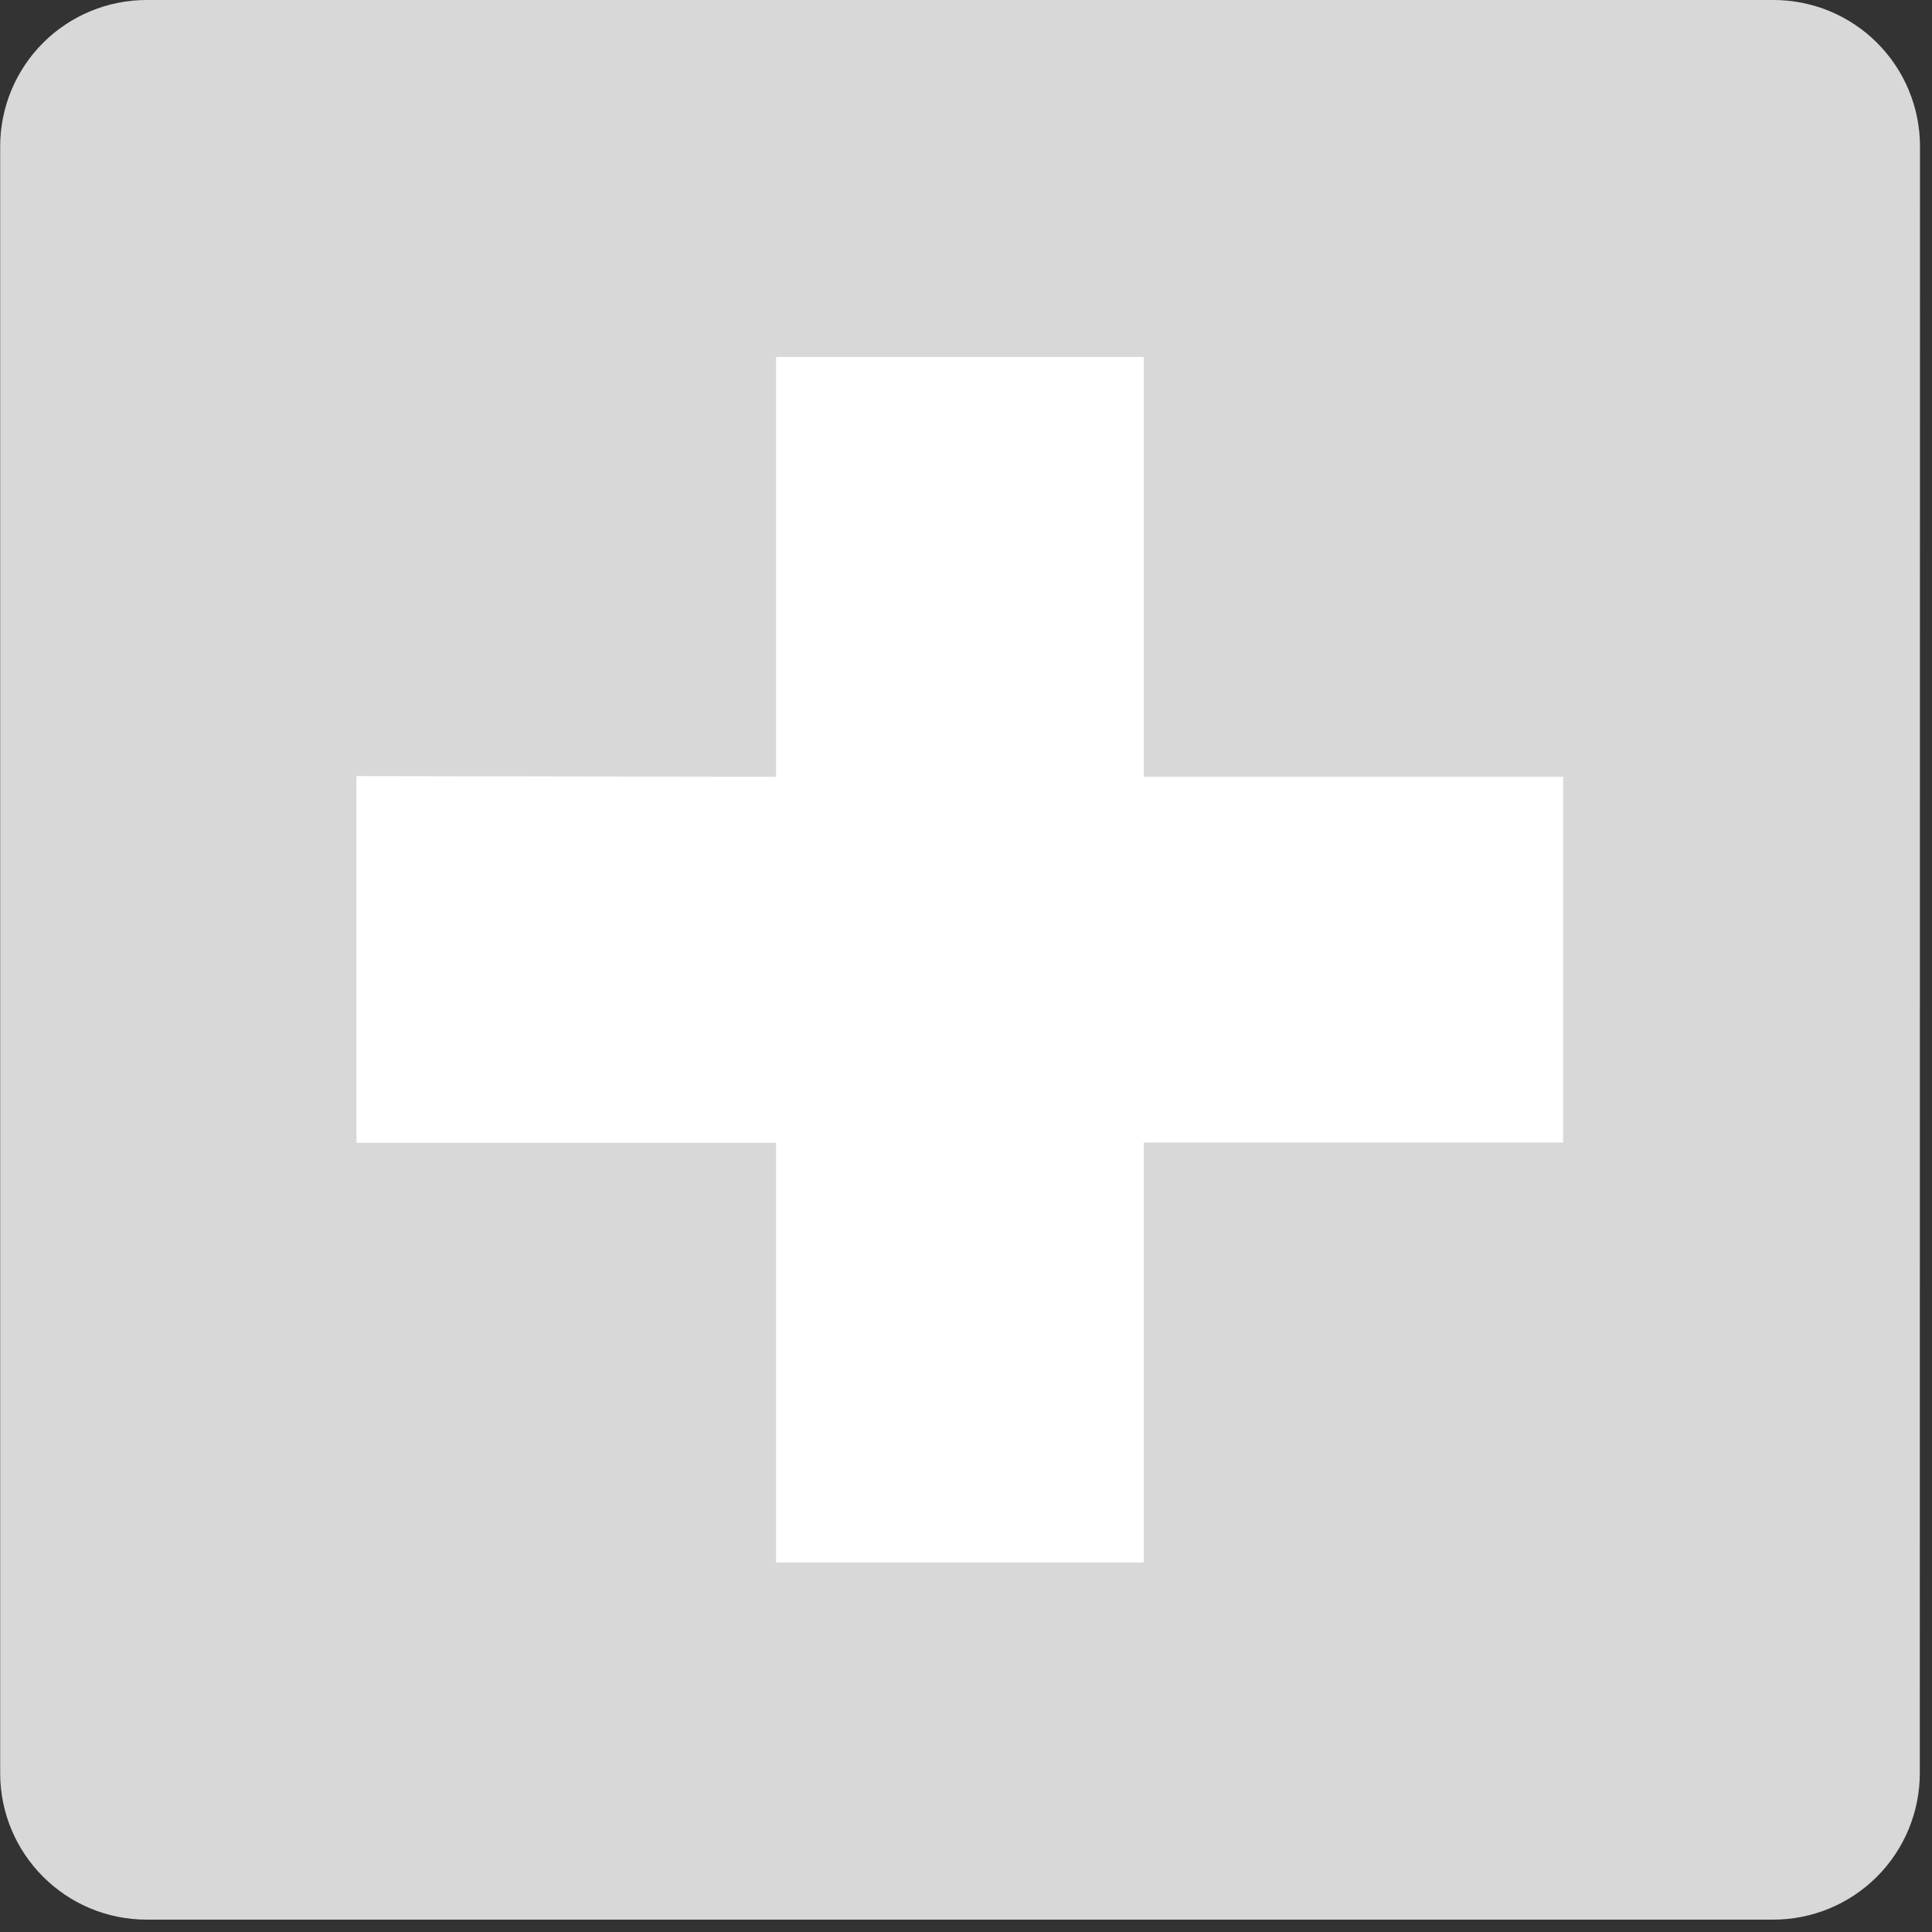
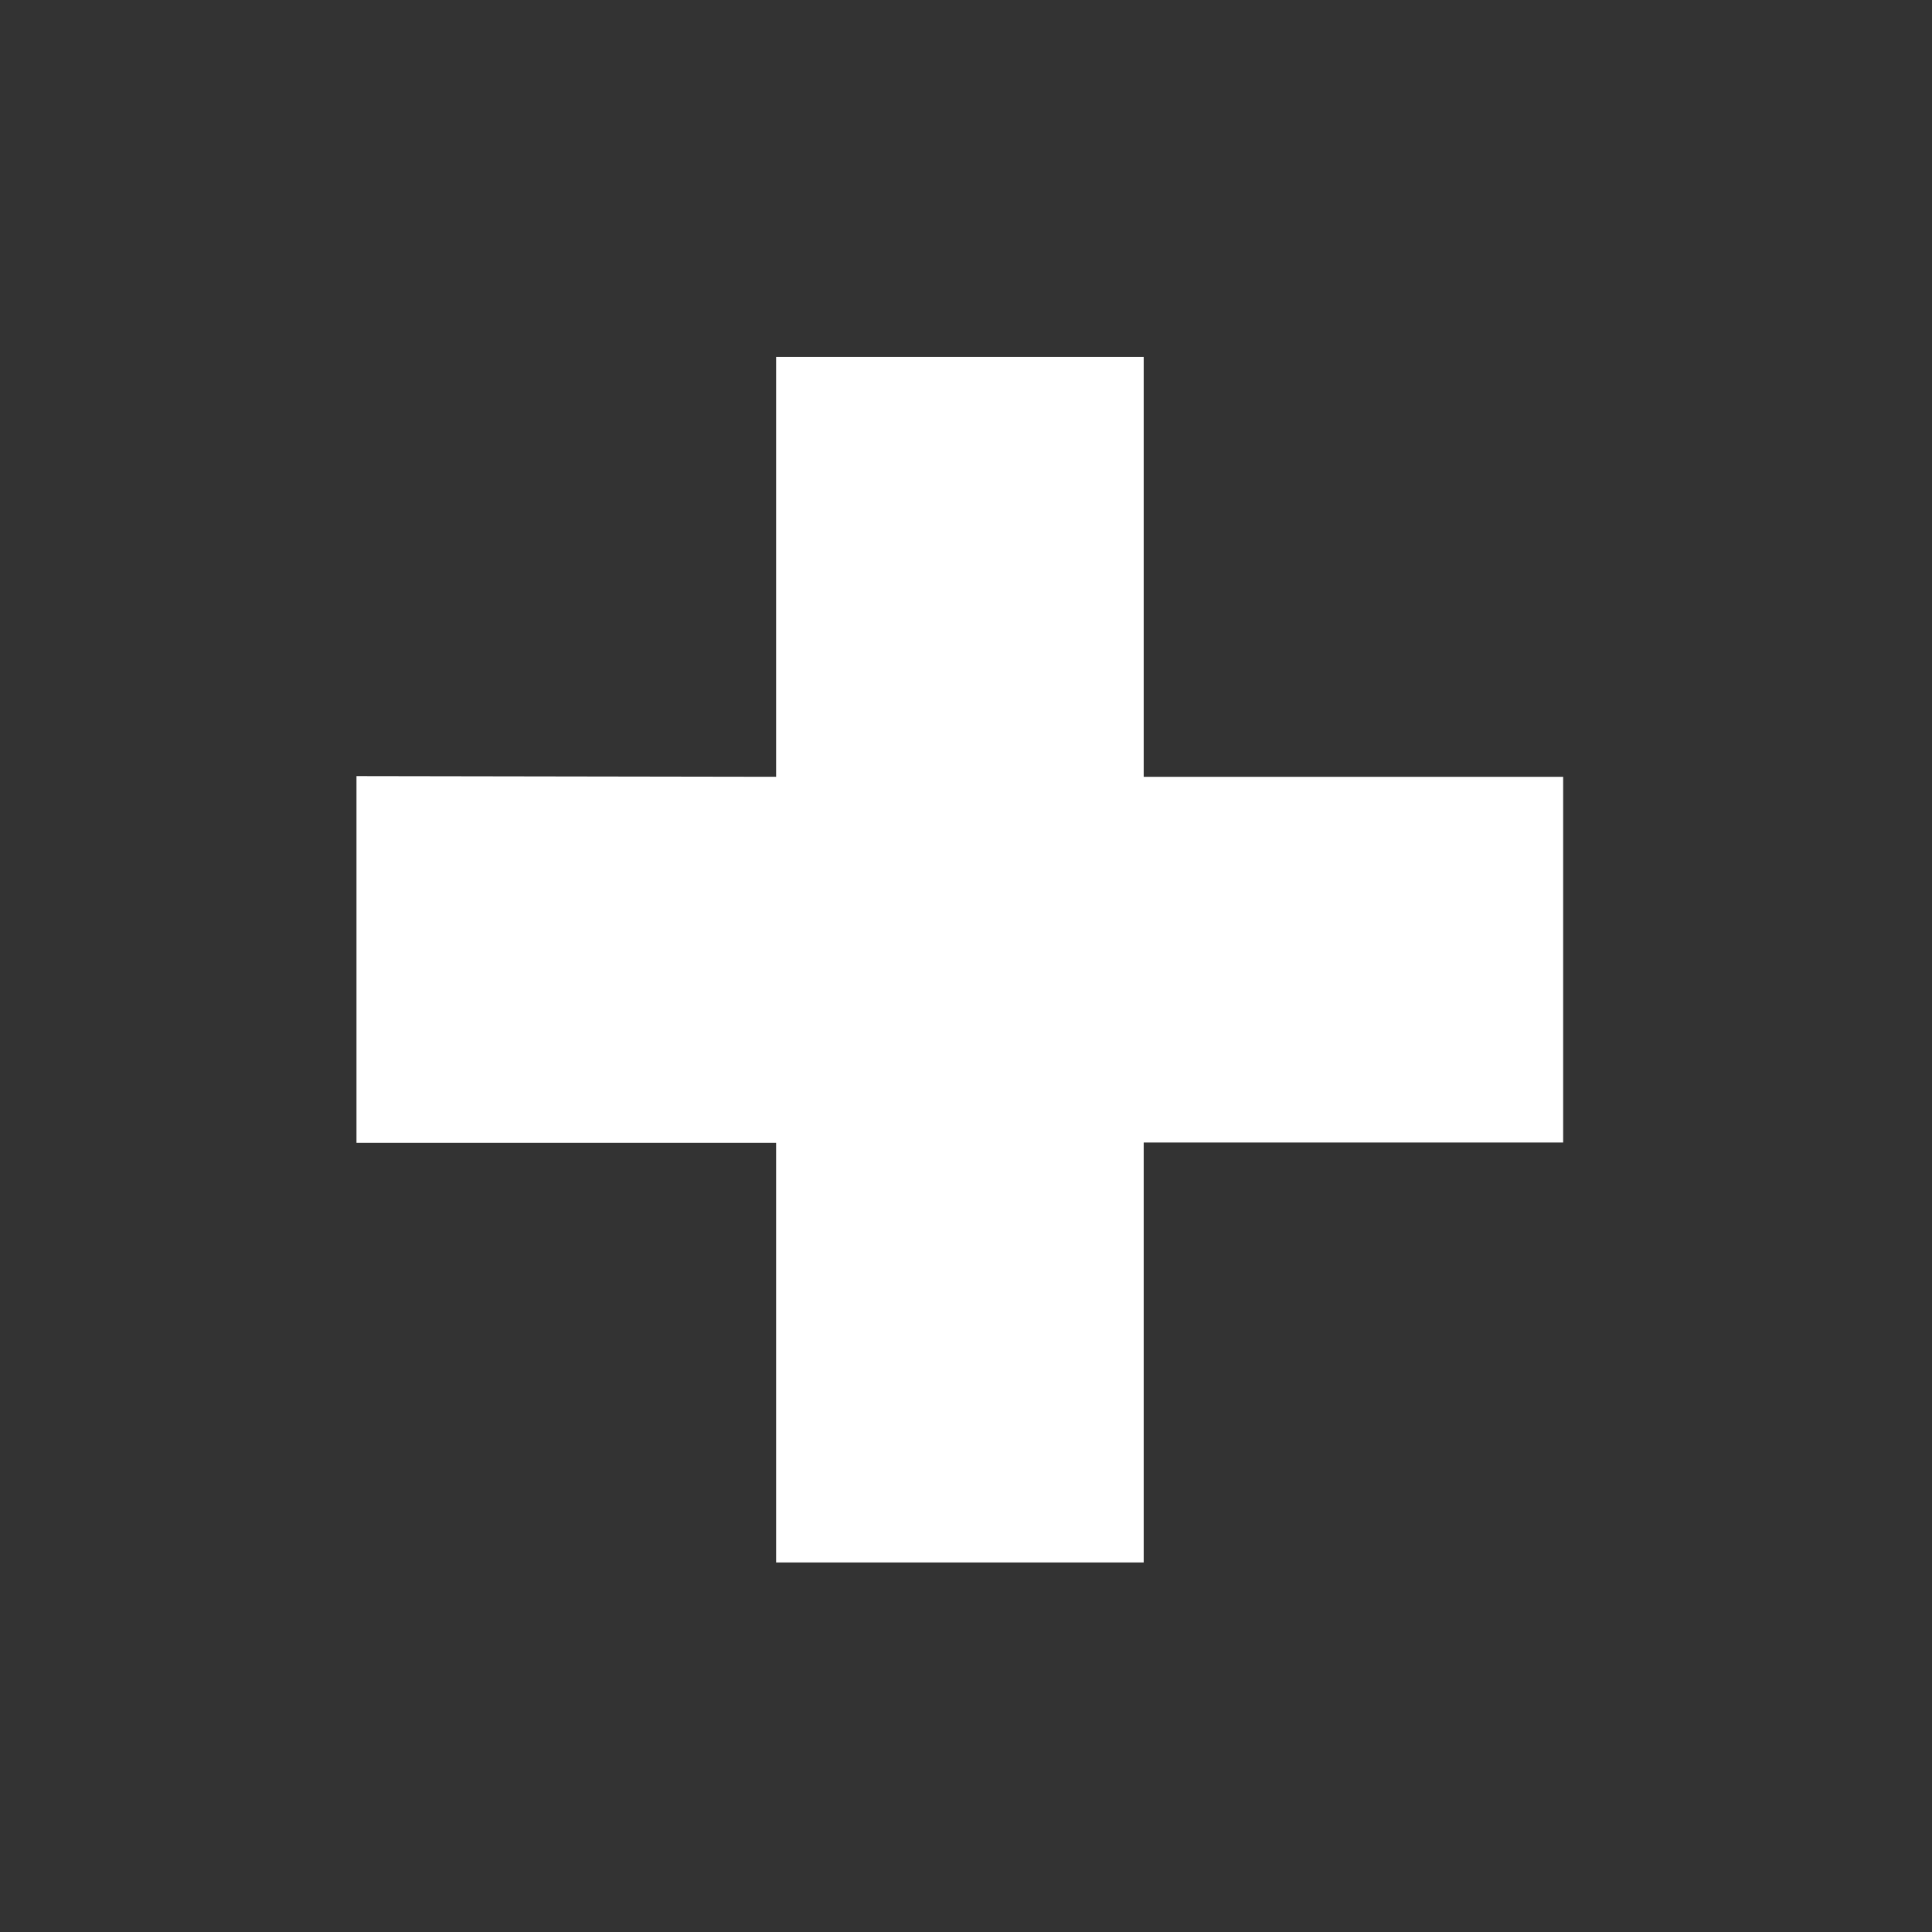
<svg xmlns="http://www.w3.org/2000/svg" width="45px" height="45px" viewBox="0 0 45 45" version="1.1">
  <rect x="0" y="0" width="45" height="45" fill="#333333" stroke="none" />
  <title>cross</title>
  <desc>Created with Sketch.</desc>
  <defs />
  <g id="Symbols" stroke="none" stroke-width="1" fill="none" fill-rule="evenodd">
    <g id="step2" transform="translate(-268, -8)" fill-rule="nonzero">
      <g id="Icons">
        <g id="cross" transform="translate(268, 8)">
-           <path d="M44.716,41.299 C44.716,42.205 44.356,43.074 43.715,43.714 C43.074,44.354 42.205,44.713 41.299,44.712 L3.418,44.712 C1.532,44.712 0.004,43.184 0.004,41.299 L0.004,3.409 C0.004,2.505 0.364,1.637 1.004,0.997 C1.644,0.358 2.513,-0.001 3.418,-6.28338866e-15 L41.303,-6.28338866e-15 C42.208,-0.002 43.078,0.356 43.719,0.996 C44.36,1.635 44.72,2.504 44.72,3.409 L44.716,41.299 Z" id="Shape" fill="#D8D8D8" />
          <polygon id="Shape" fill="#FFFFFF" points="8.303 18.077 8.303 26.619 18.077 26.619 18.077 36.393 26.639 36.393 26.639 26.611 36.409 26.611 36.409 18.093 26.639 18.093 26.639 8.315 18.077 8.315 18.077 18.093" />
        </g>
      </g>
    </g>
  </g>
</svg>